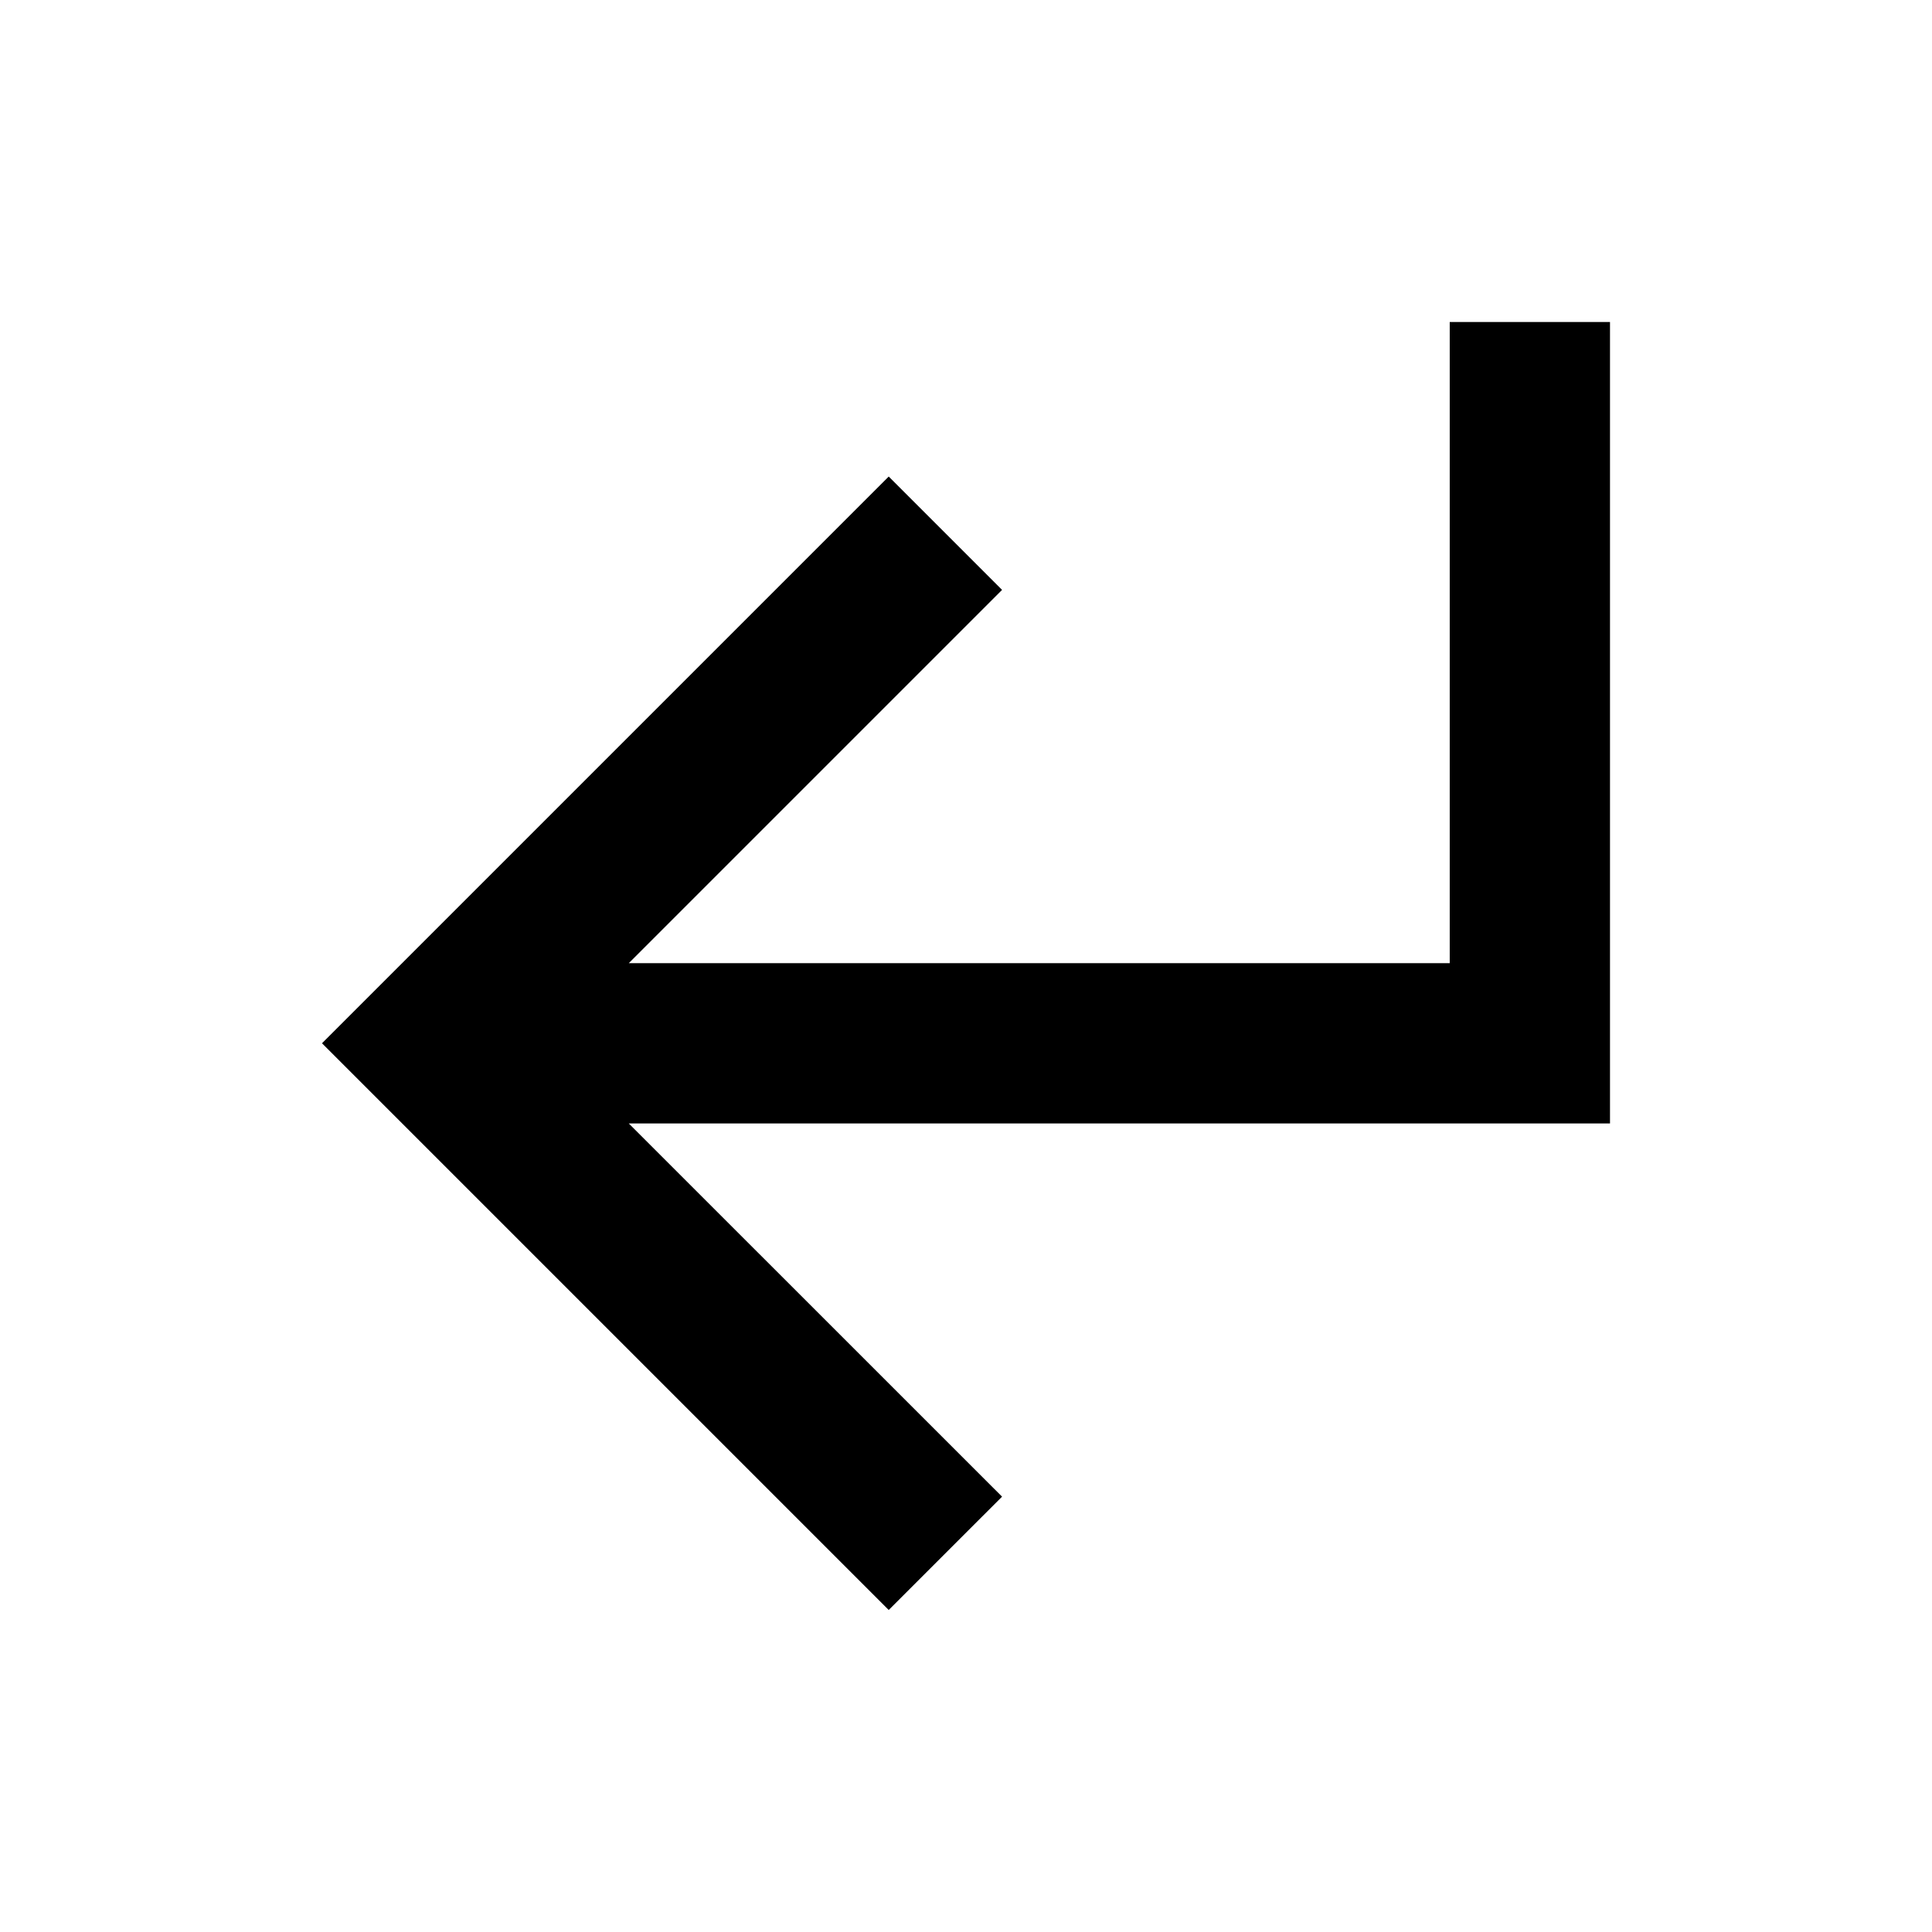
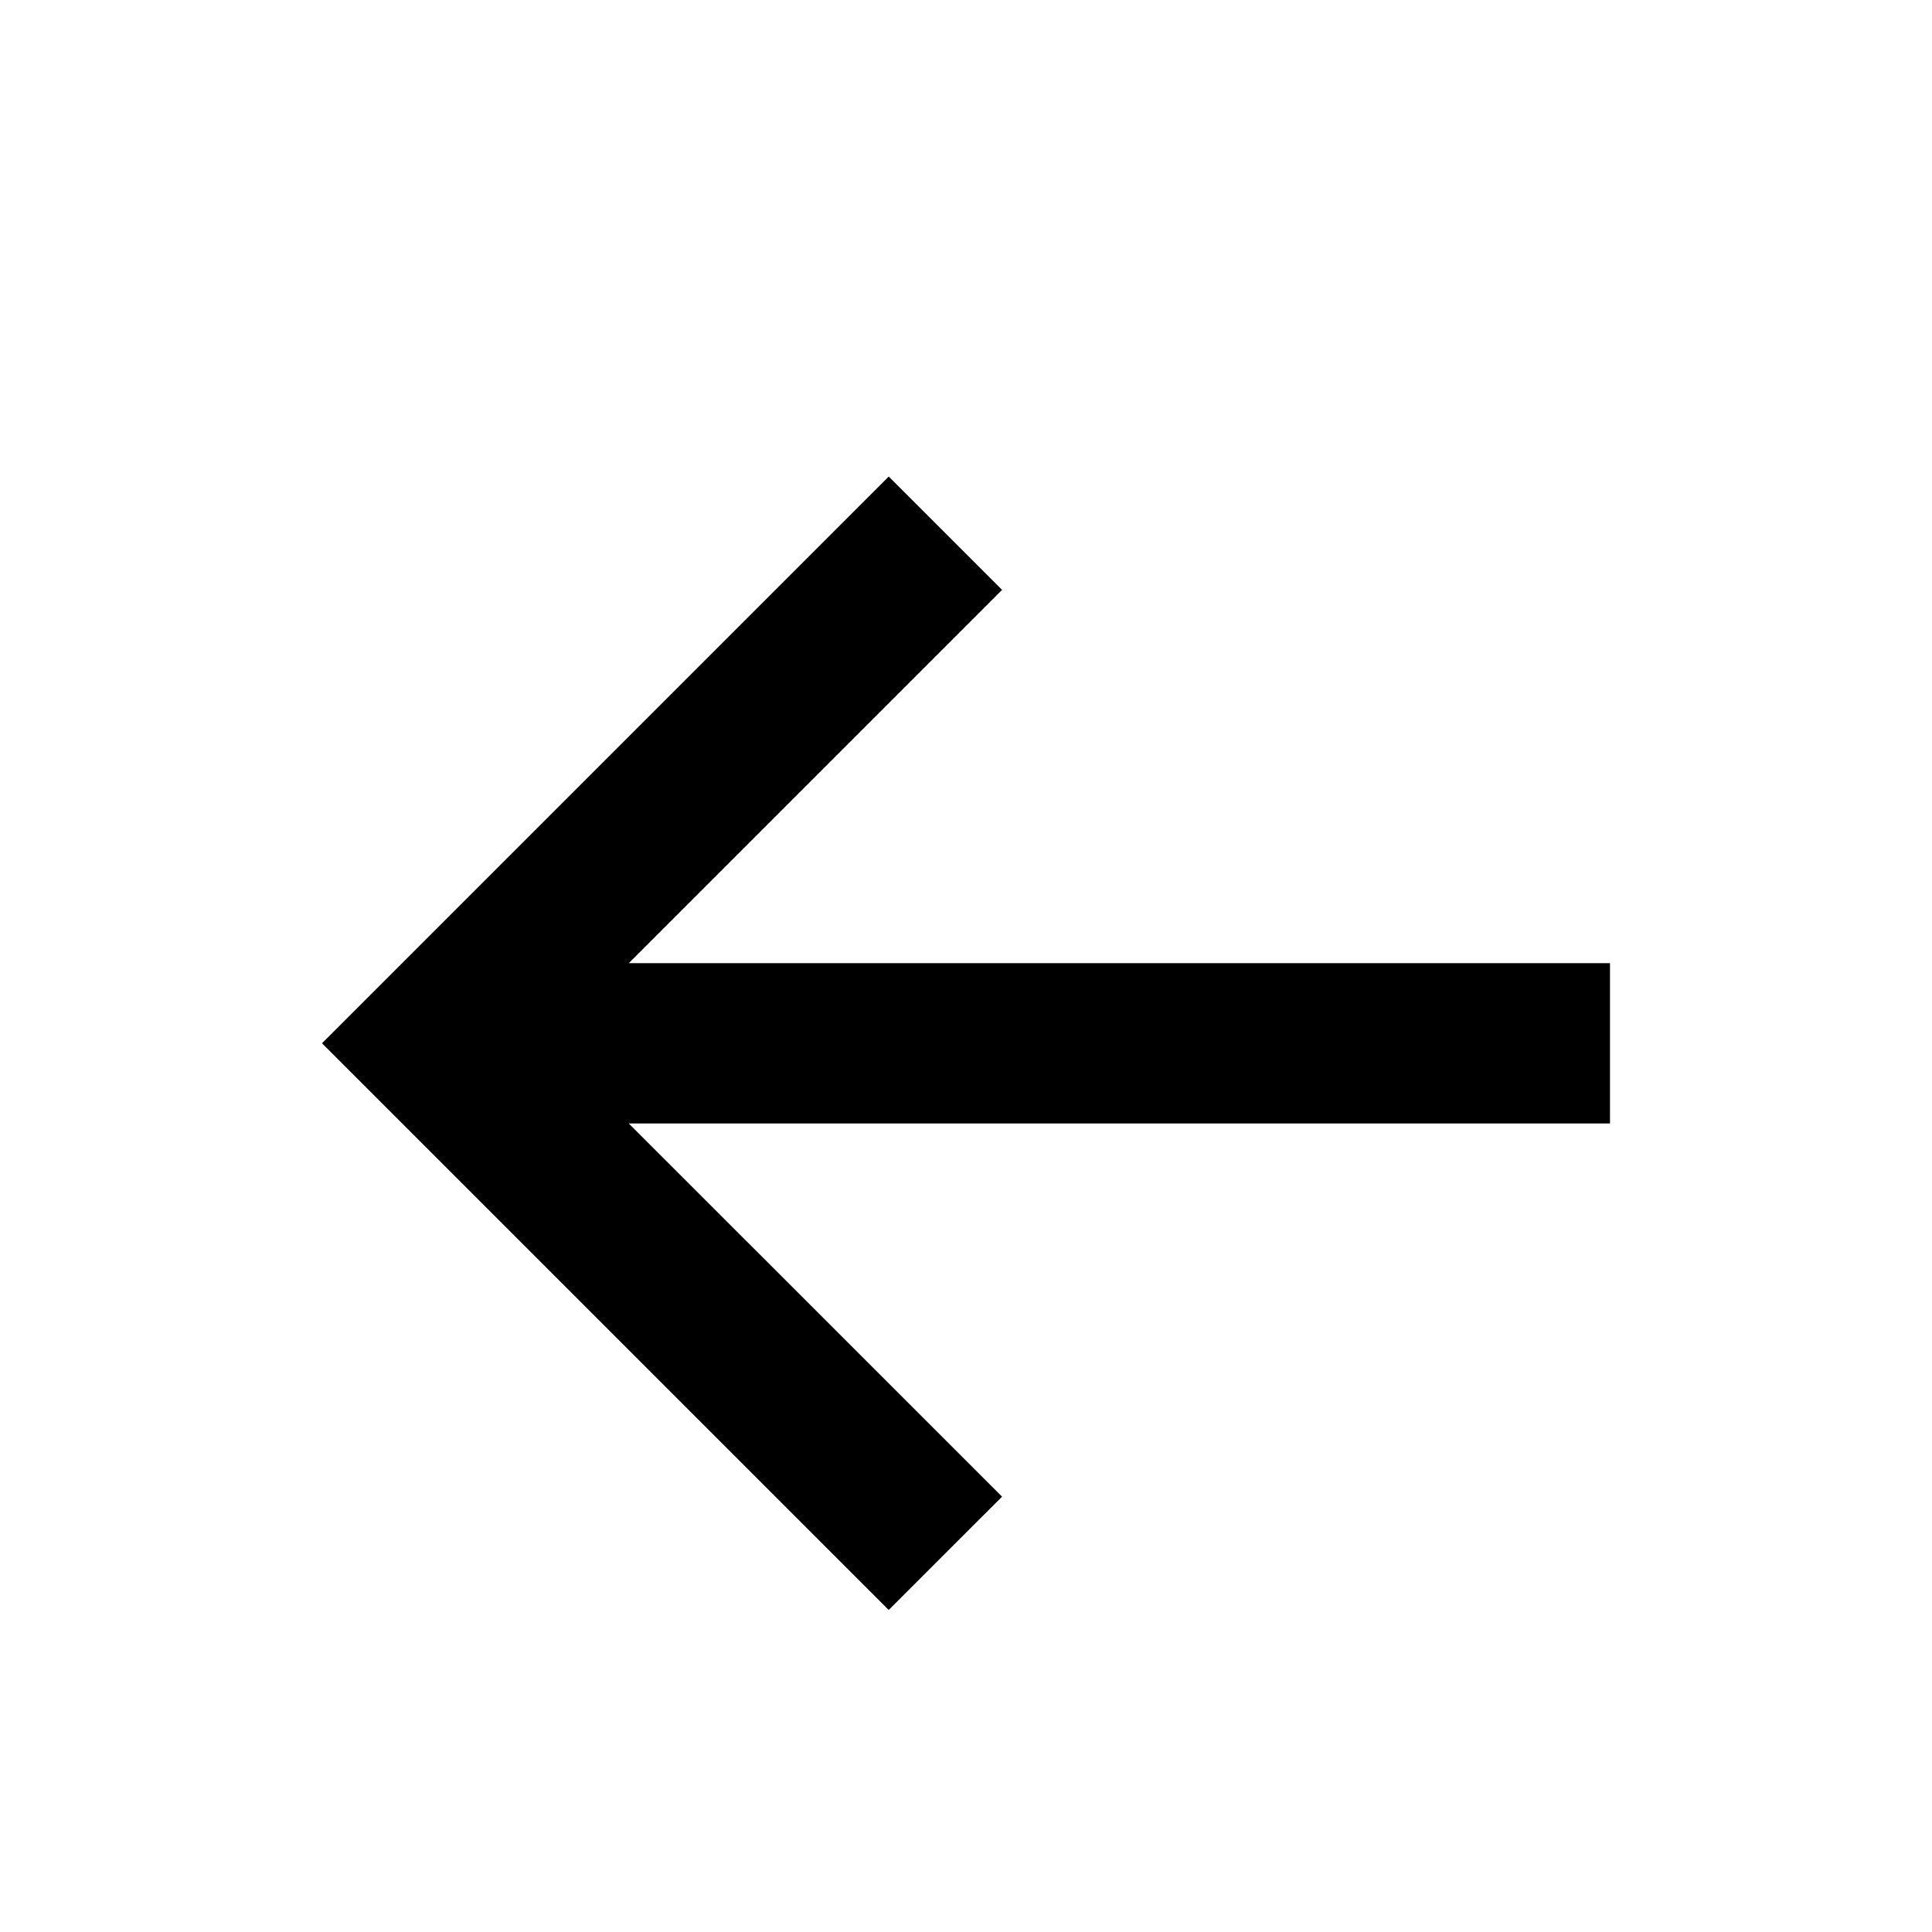
<svg xmlns="http://www.w3.org/2000/svg" width="800px" height="800px" viewBox="0 0 24 24" fill="none">
-   <path d="M11.04 5.92L12.448 7.328L7.811 11.965L18.009 11.965V4H20V13.956L7.811 13.956L12.448 18.592L11.04 20L4 12.96L11.04 5.92Z" fill="#000000" />
+   <path d="M11.04 5.92L12.448 7.328L7.811 11.965L18.009 11.965H20V13.956L7.811 13.956L12.448 18.592L11.04 20L4 12.96L11.04 5.92Z" fill="#000000" />
</svg>